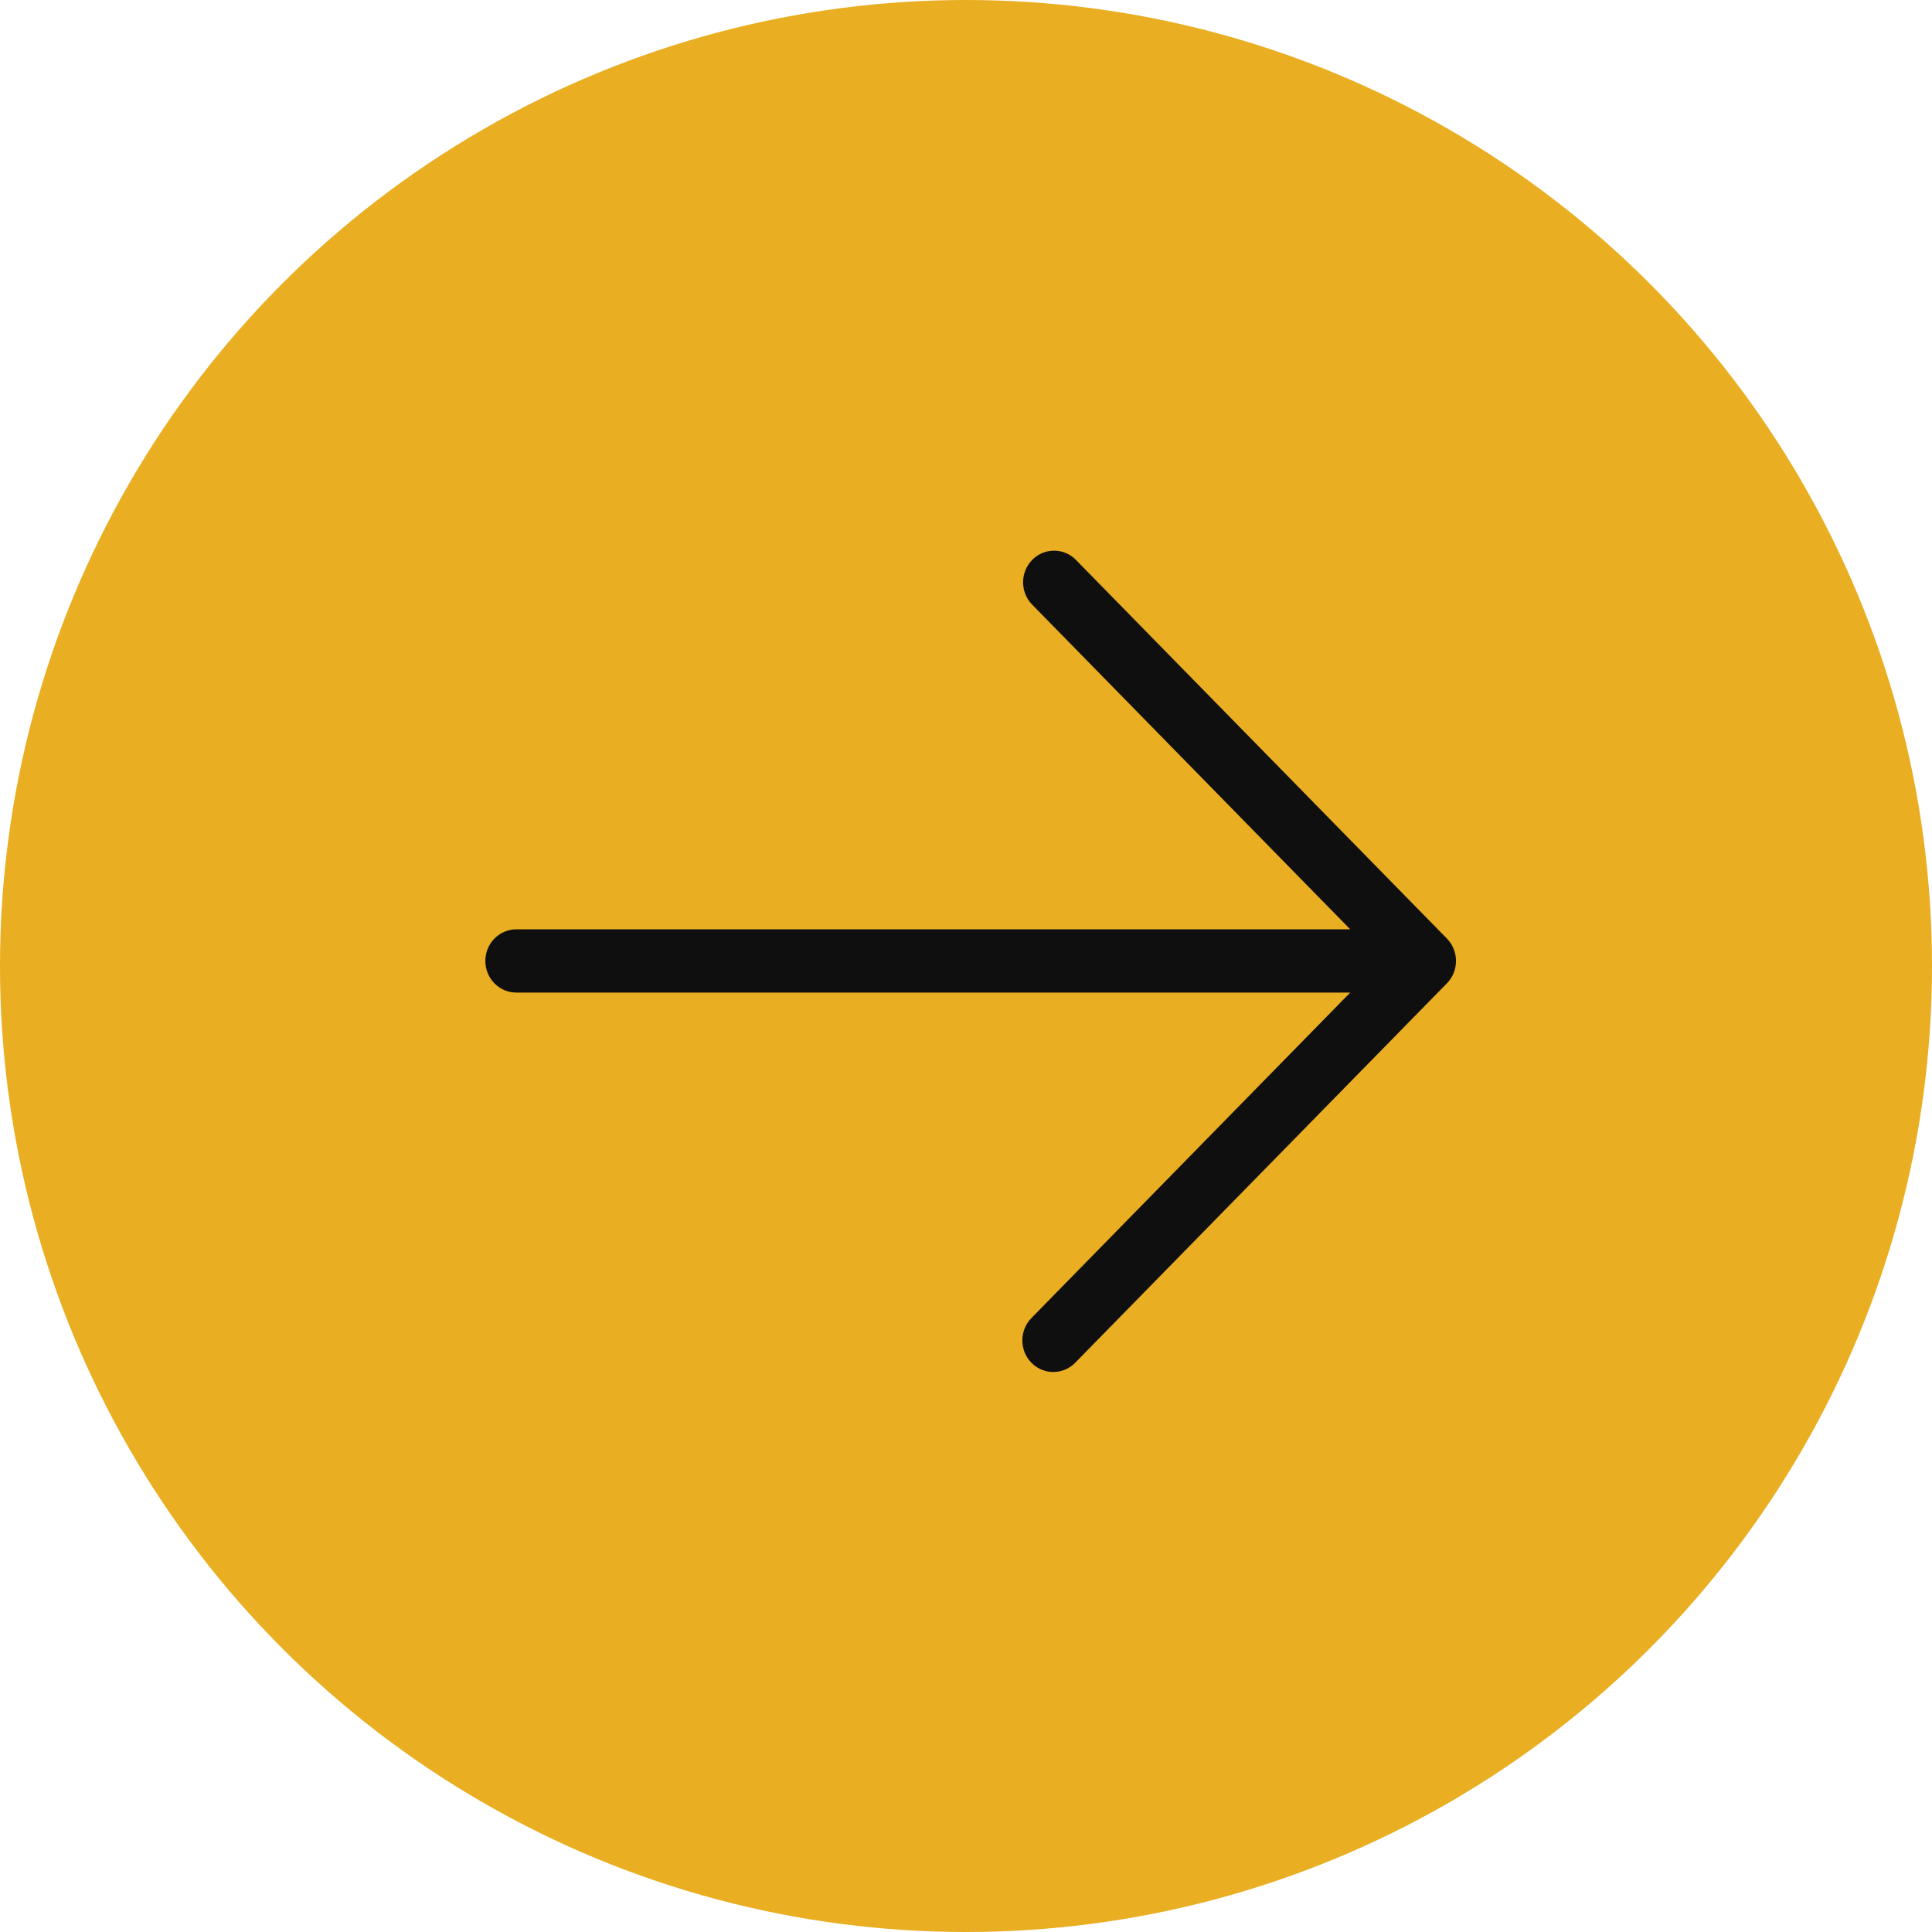
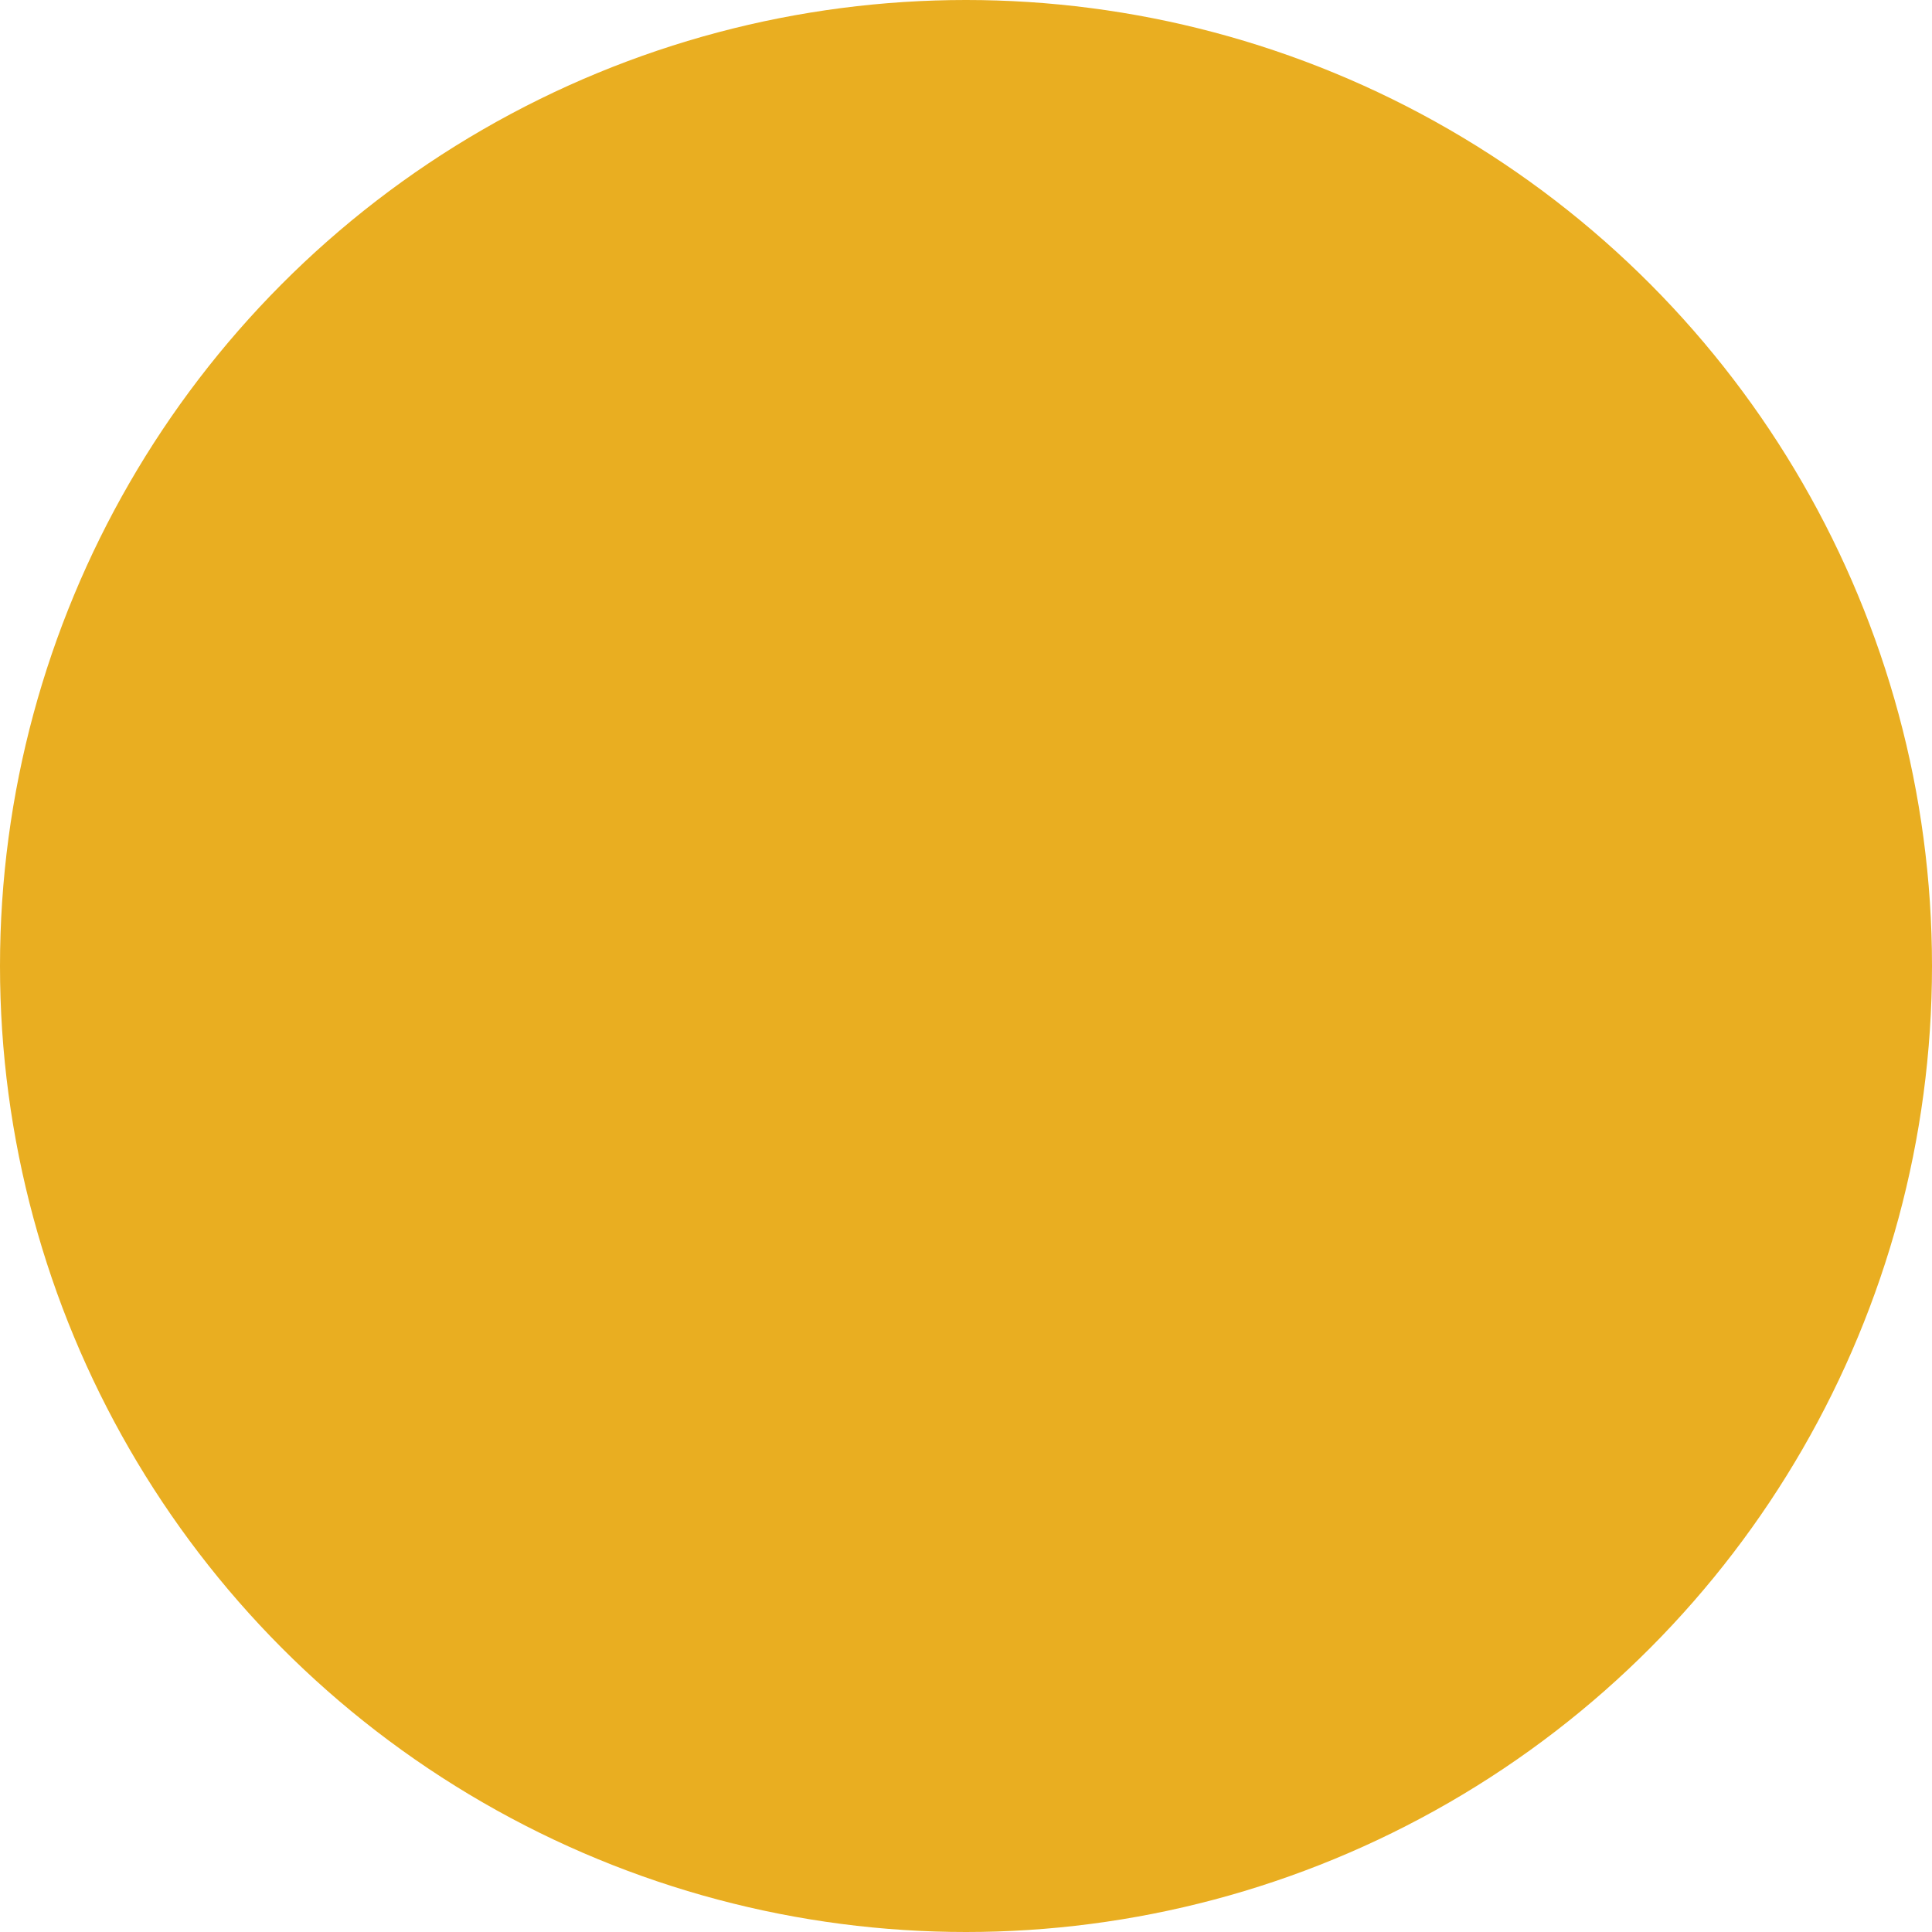
<svg xmlns="http://www.w3.org/2000/svg" width="207" height="207" viewBox="0 0 207 207" fill="none">
  <circle cx="103.5" cy="103.5" r="103.5" fill="#E9AE21" />
-   <path d="M110.507 146.009C109.886 145.374 109.536 144.513 109.536 143.615C109.536 142.717 109.886 141.856 110.507 141.221L144.668 106.347L55.319 106.347C54.439 106.347 53.595 105.99 52.972 105.355C52.35 104.72 52 103.858 52 102.959C52 102.061 52.35 101.199 52.972 100.564C53.595 99.928 54.439 99.571 55.319 99.571L144.668 99.571L110.507 64.698C109.921 64.055 109.602 63.206 109.617 62.328C109.632 61.45 109.98 60.613 110.589 59.992C111.197 59.372 112.017 59.016 112.877 59.001C113.737 58.985 114.569 59.311 115.198 59.909L155.029 100.565C155.651 101.2 156 102.061 156 102.959C156 103.857 155.651 104.718 155.029 105.353L115.198 146.009C114.576 146.644 113.732 147 112.853 147C111.973 147 111.13 146.644 110.507 146.009Z" fill="#0F0F0F" />
</svg>